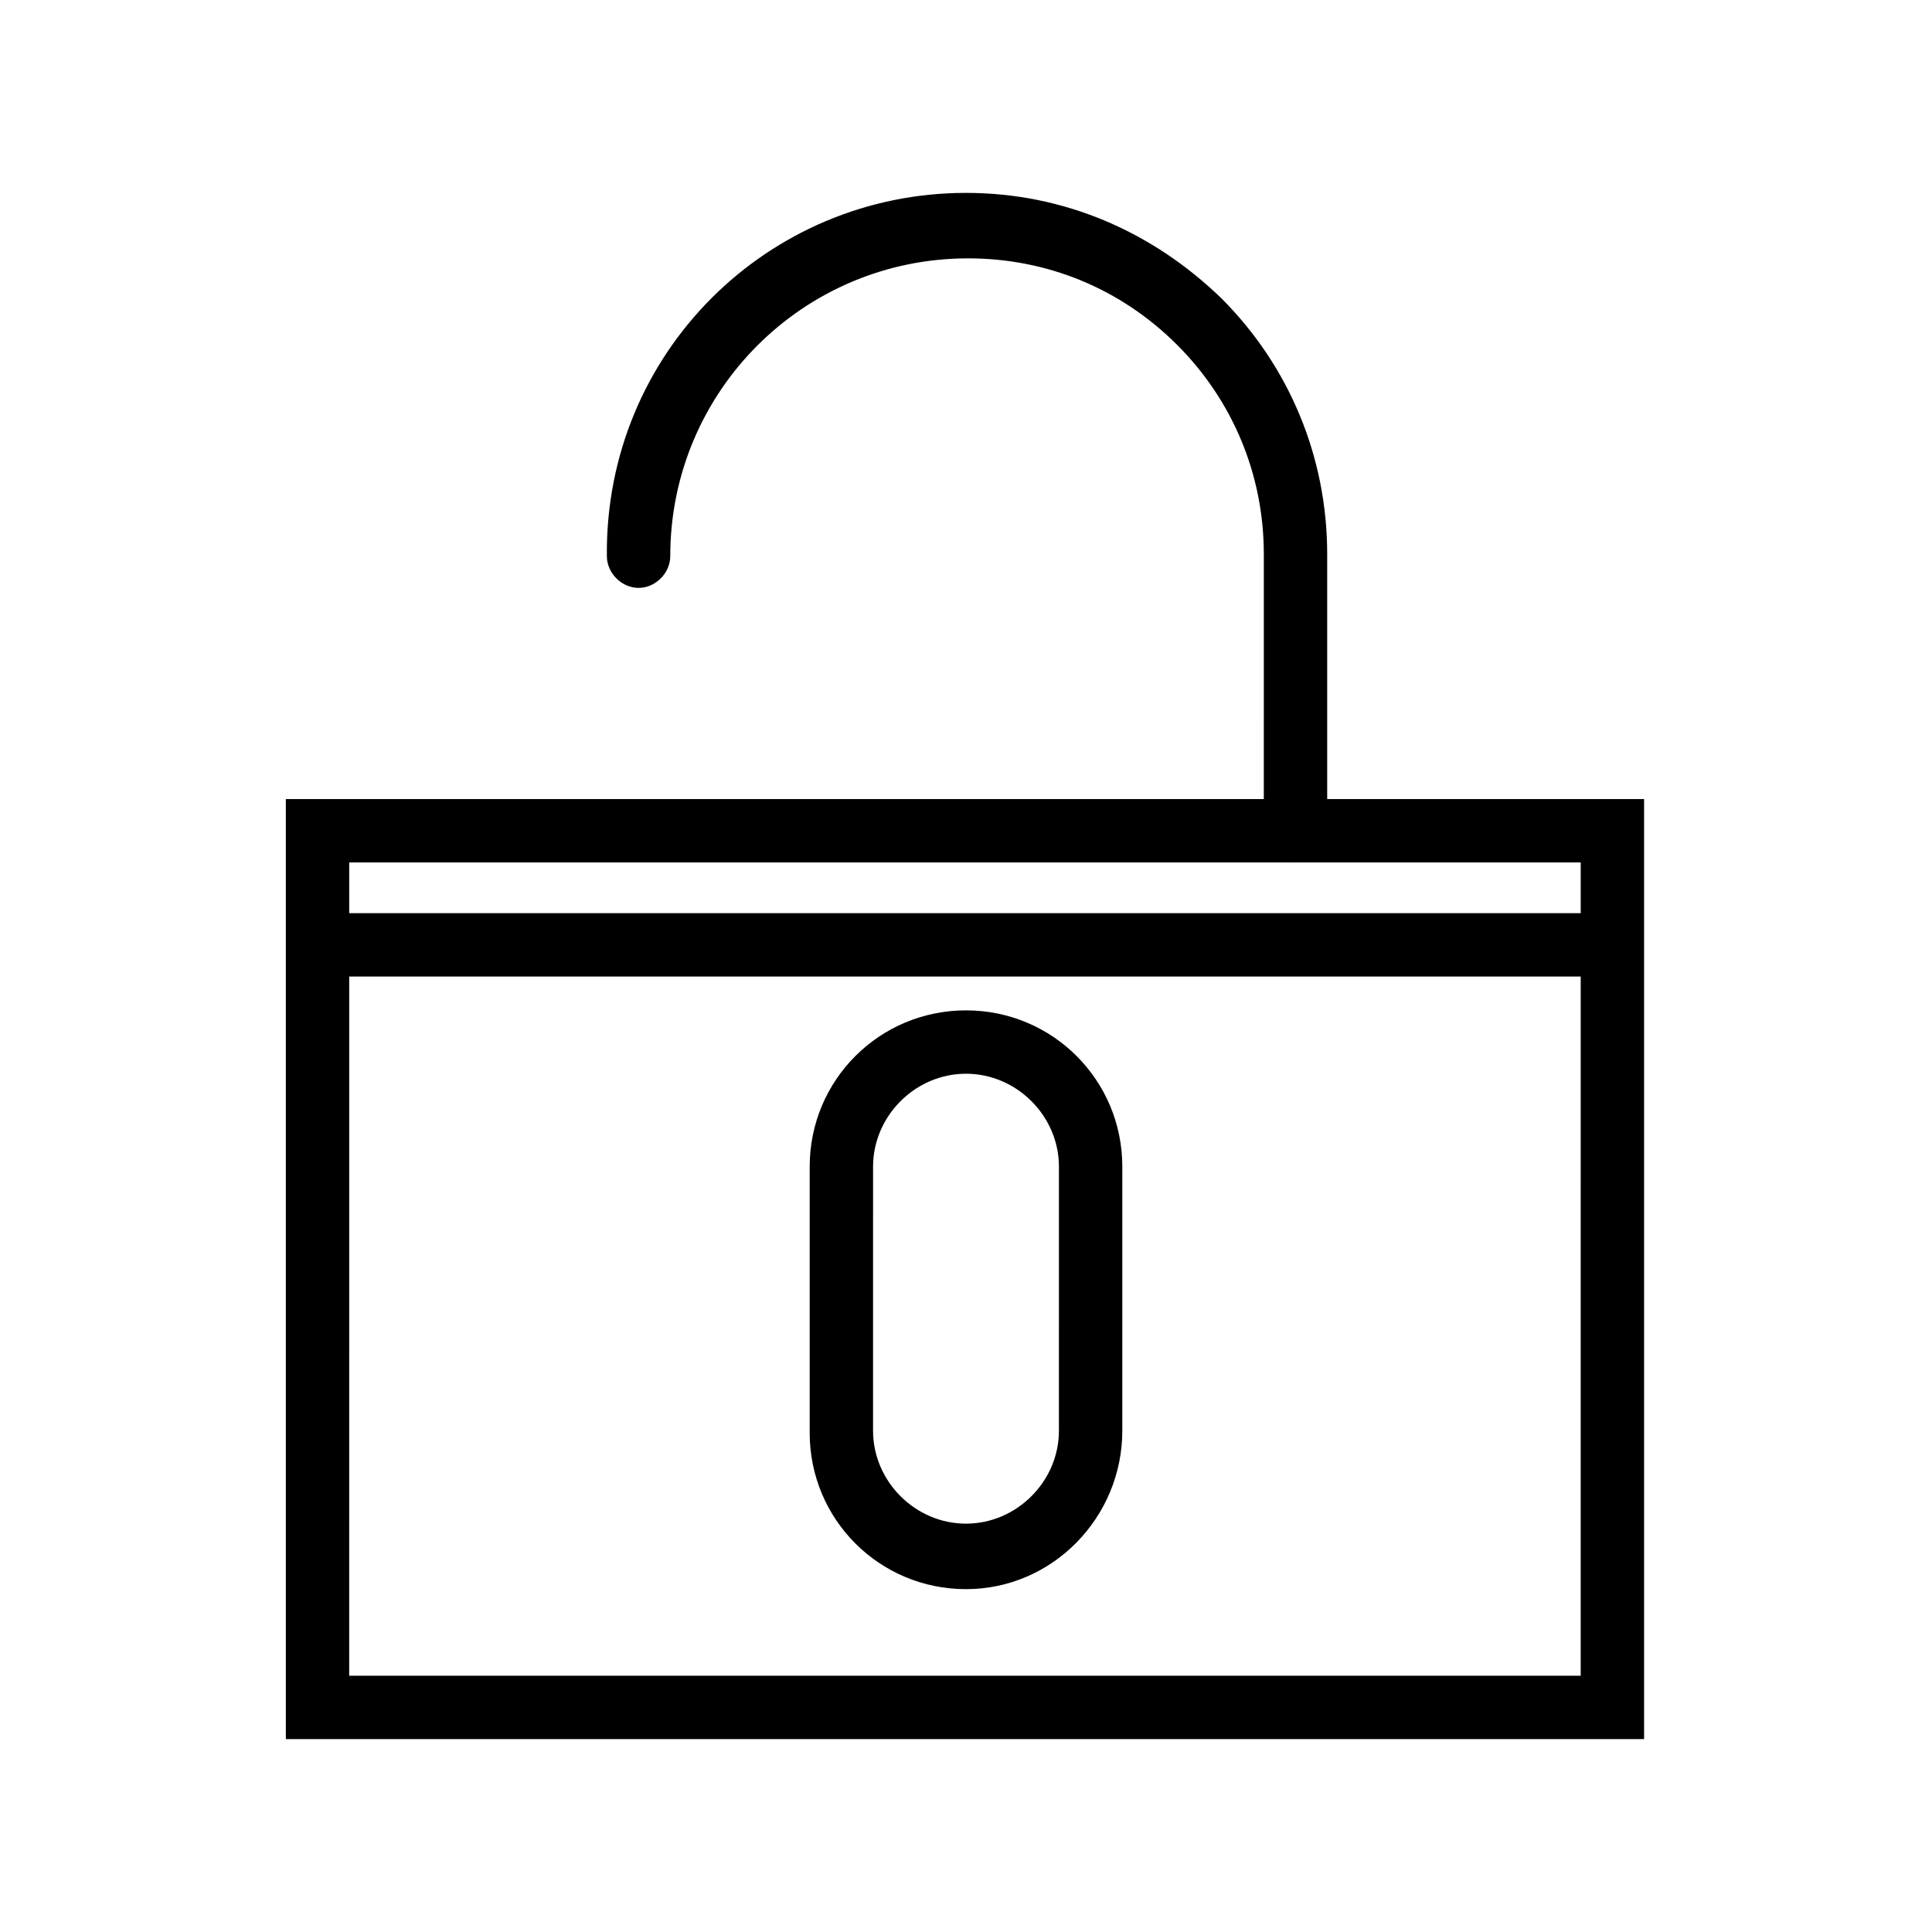
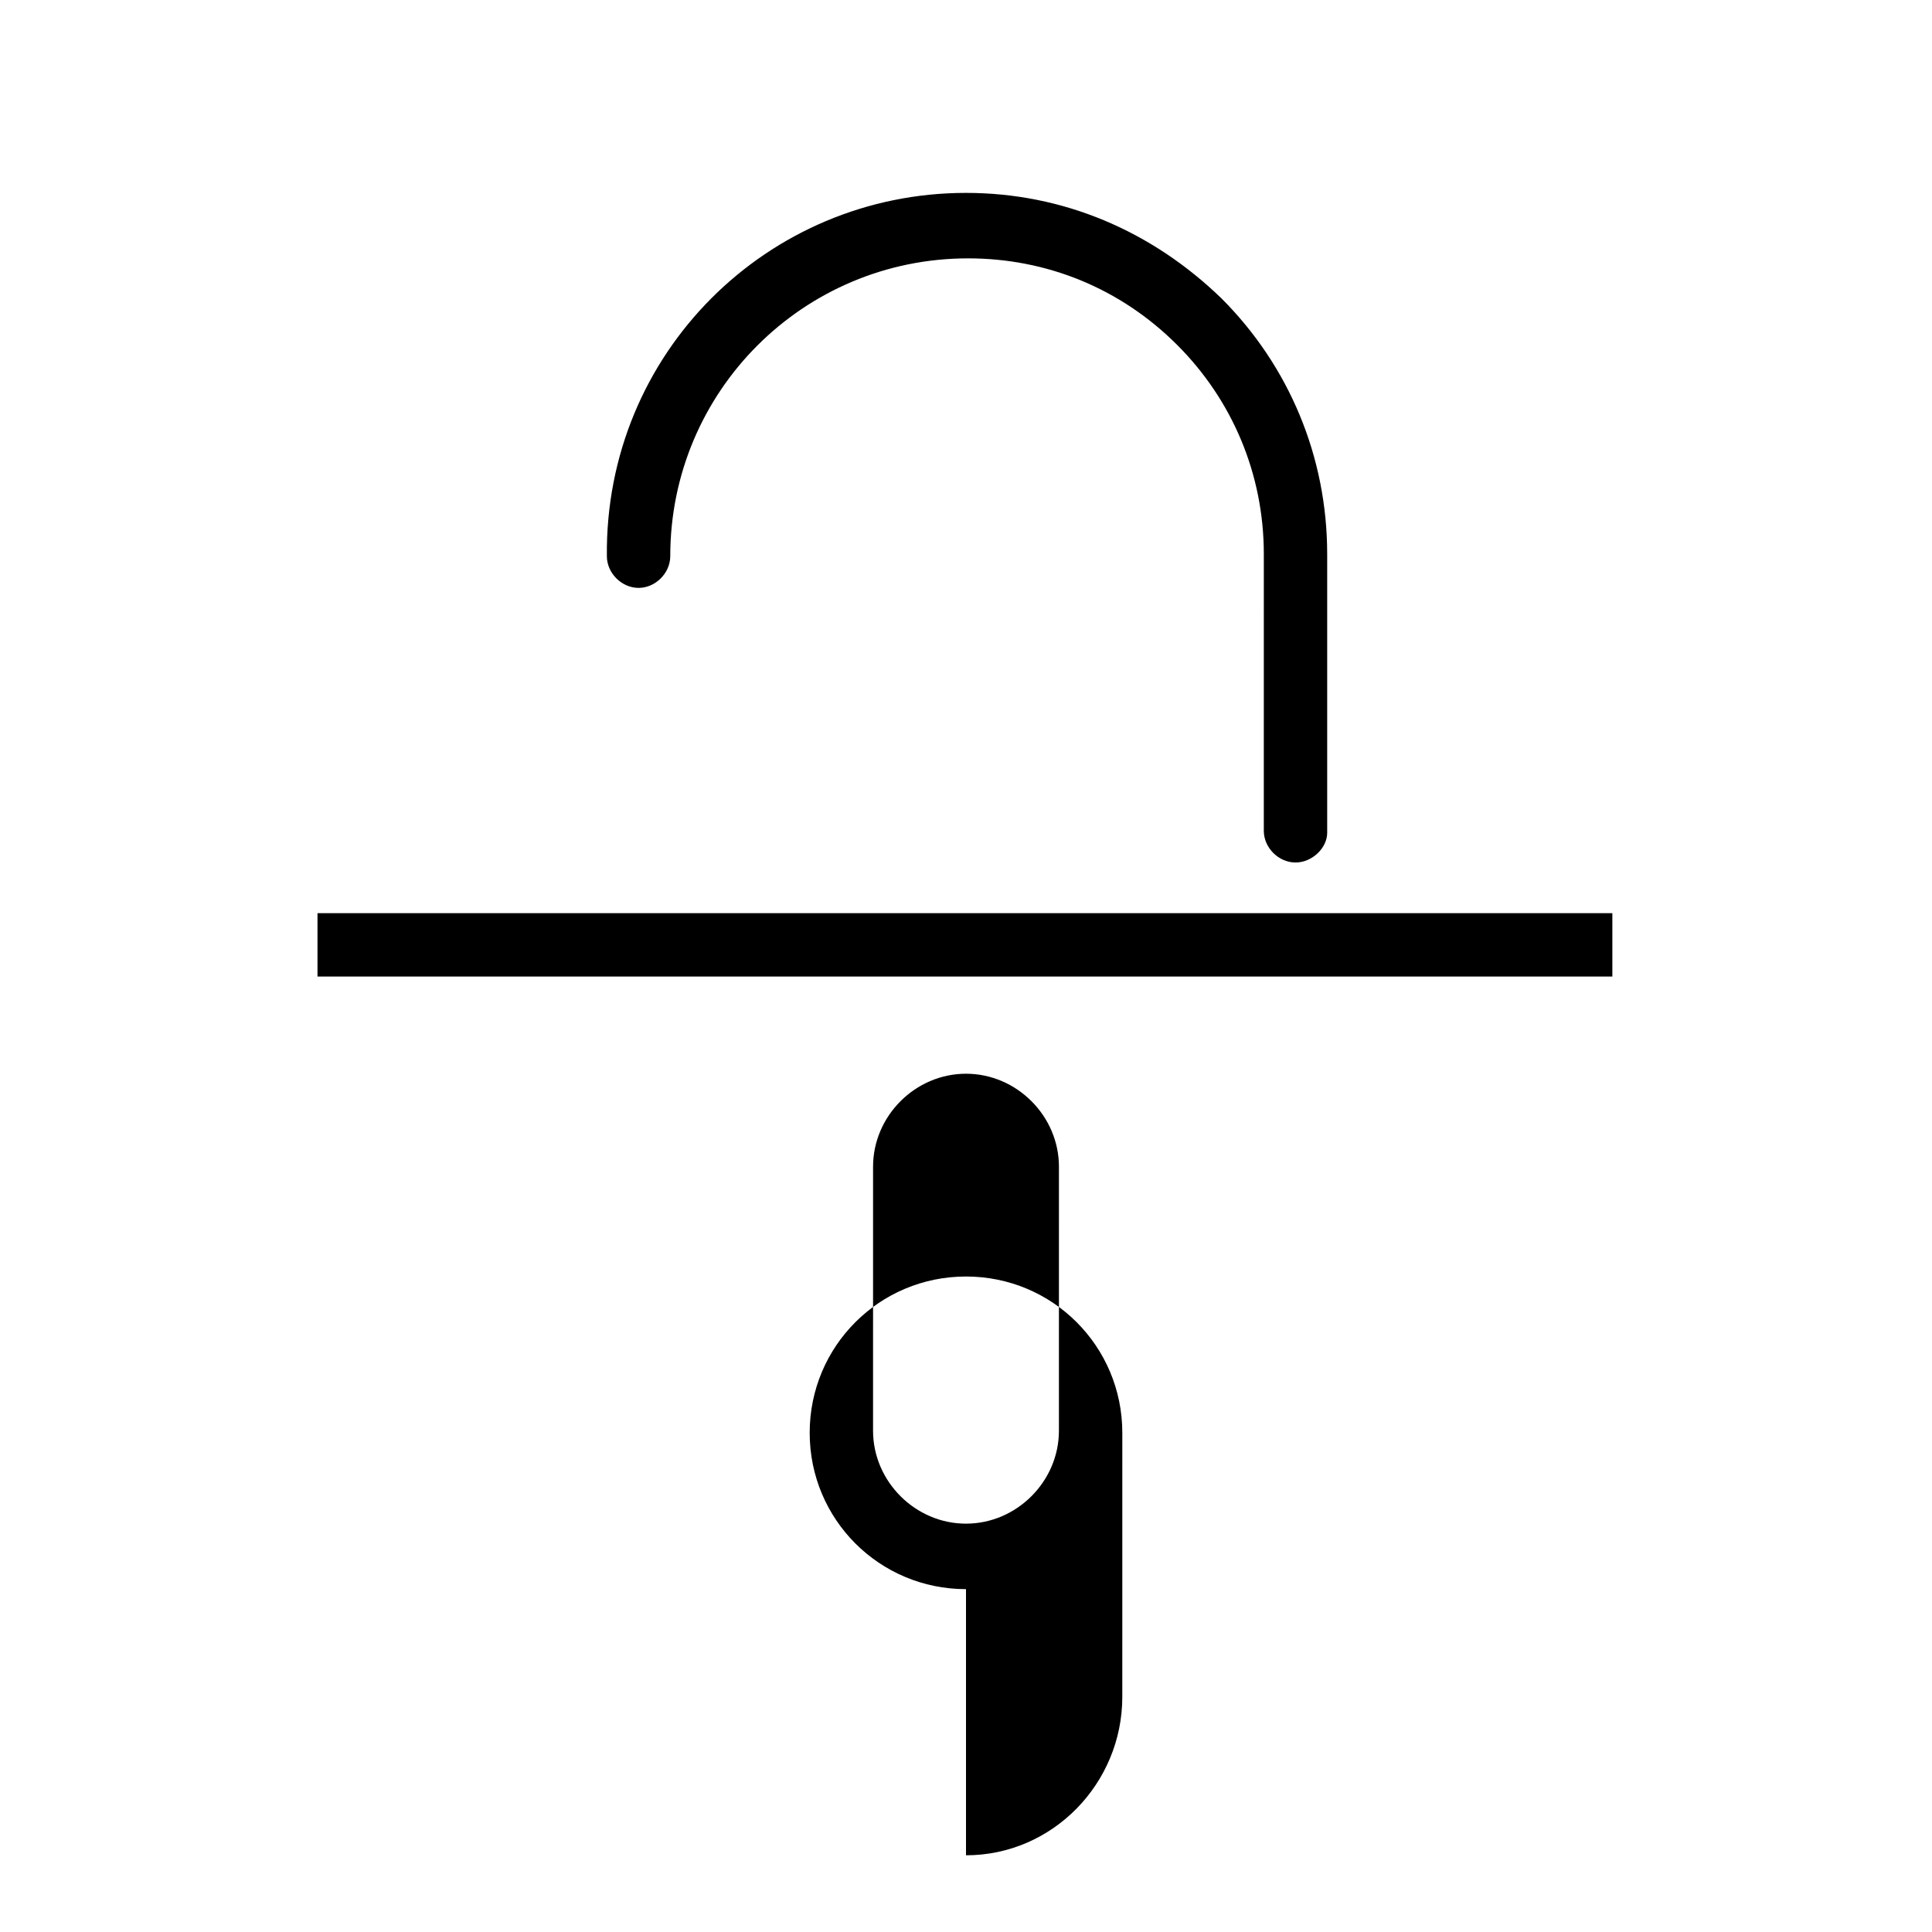
<svg xmlns="http://www.w3.org/2000/svg" fill="#000000" width="800px" height="800px" version="1.1" viewBox="144 144 512 512">
  <g>
-     <path d="m580.25 604.88h-360.5v-249.11h359.95v249.11zm-343.71-16.797h326.36l0.004-215.52h-326.36z" />
-     <path d="m400 565.14c-22.953 0-41.426-18.473-41.426-41.426v-70.531c0-22.953 18.473-41.426 41.426-41.426s41.426 18.473 41.426 41.426l-0.004 69.973c0 22.949-18.473 41.984-41.422 41.984zm0-136.59c-13.434 0-24.629 11.195-24.629 24.629l-0.004 69.977c0 13.434 11.195 24.629 24.629 24.629s24.629-11.195 24.629-24.629l0.004-69.973c0-13.438-11.195-24.633-24.629-24.633z" />
+     <path d="m400 565.14c-22.953 0-41.426-18.473-41.426-41.426c0-22.953 18.473-41.426 41.426-41.426s41.426 18.473 41.426 41.426l-0.004 69.973c0 22.949-18.473 41.984-41.422 41.984zm0-136.59c-13.434 0-24.629 11.195-24.629 24.629l-0.004 69.977c0 13.434 11.195 24.629 24.629 24.629s24.629-11.195 24.629-24.629l0.004-69.973c0-13.438-11.195-24.633-24.629-24.633z" />
    <path d="m228.14 386h343.15v16.793h-343.15z" />
    <path d="m487.32 372.57c-4.477 0-8.398-3.918-8.398-8.398l0.004-73.332c0-21.273-8.398-40.863-22.953-55.418-15.113-15.113-34.707-22.953-55.418-22.953-43.664 0-78.93 35.266-78.93 78.93 0 4.477-3.918 8.398-8.398 8.398-4.477 0-8.398-3.918-8.398-8.398-0.559-53.738 42.547-96.281 95.168-96.281 25.75 0 49.262 10.078 67.734 27.988 17.914 17.914 27.988 41.984 27.988 67.734v73.891c0 3.918-3.918 7.84-8.398 7.84z" />
  </g>
</svg>